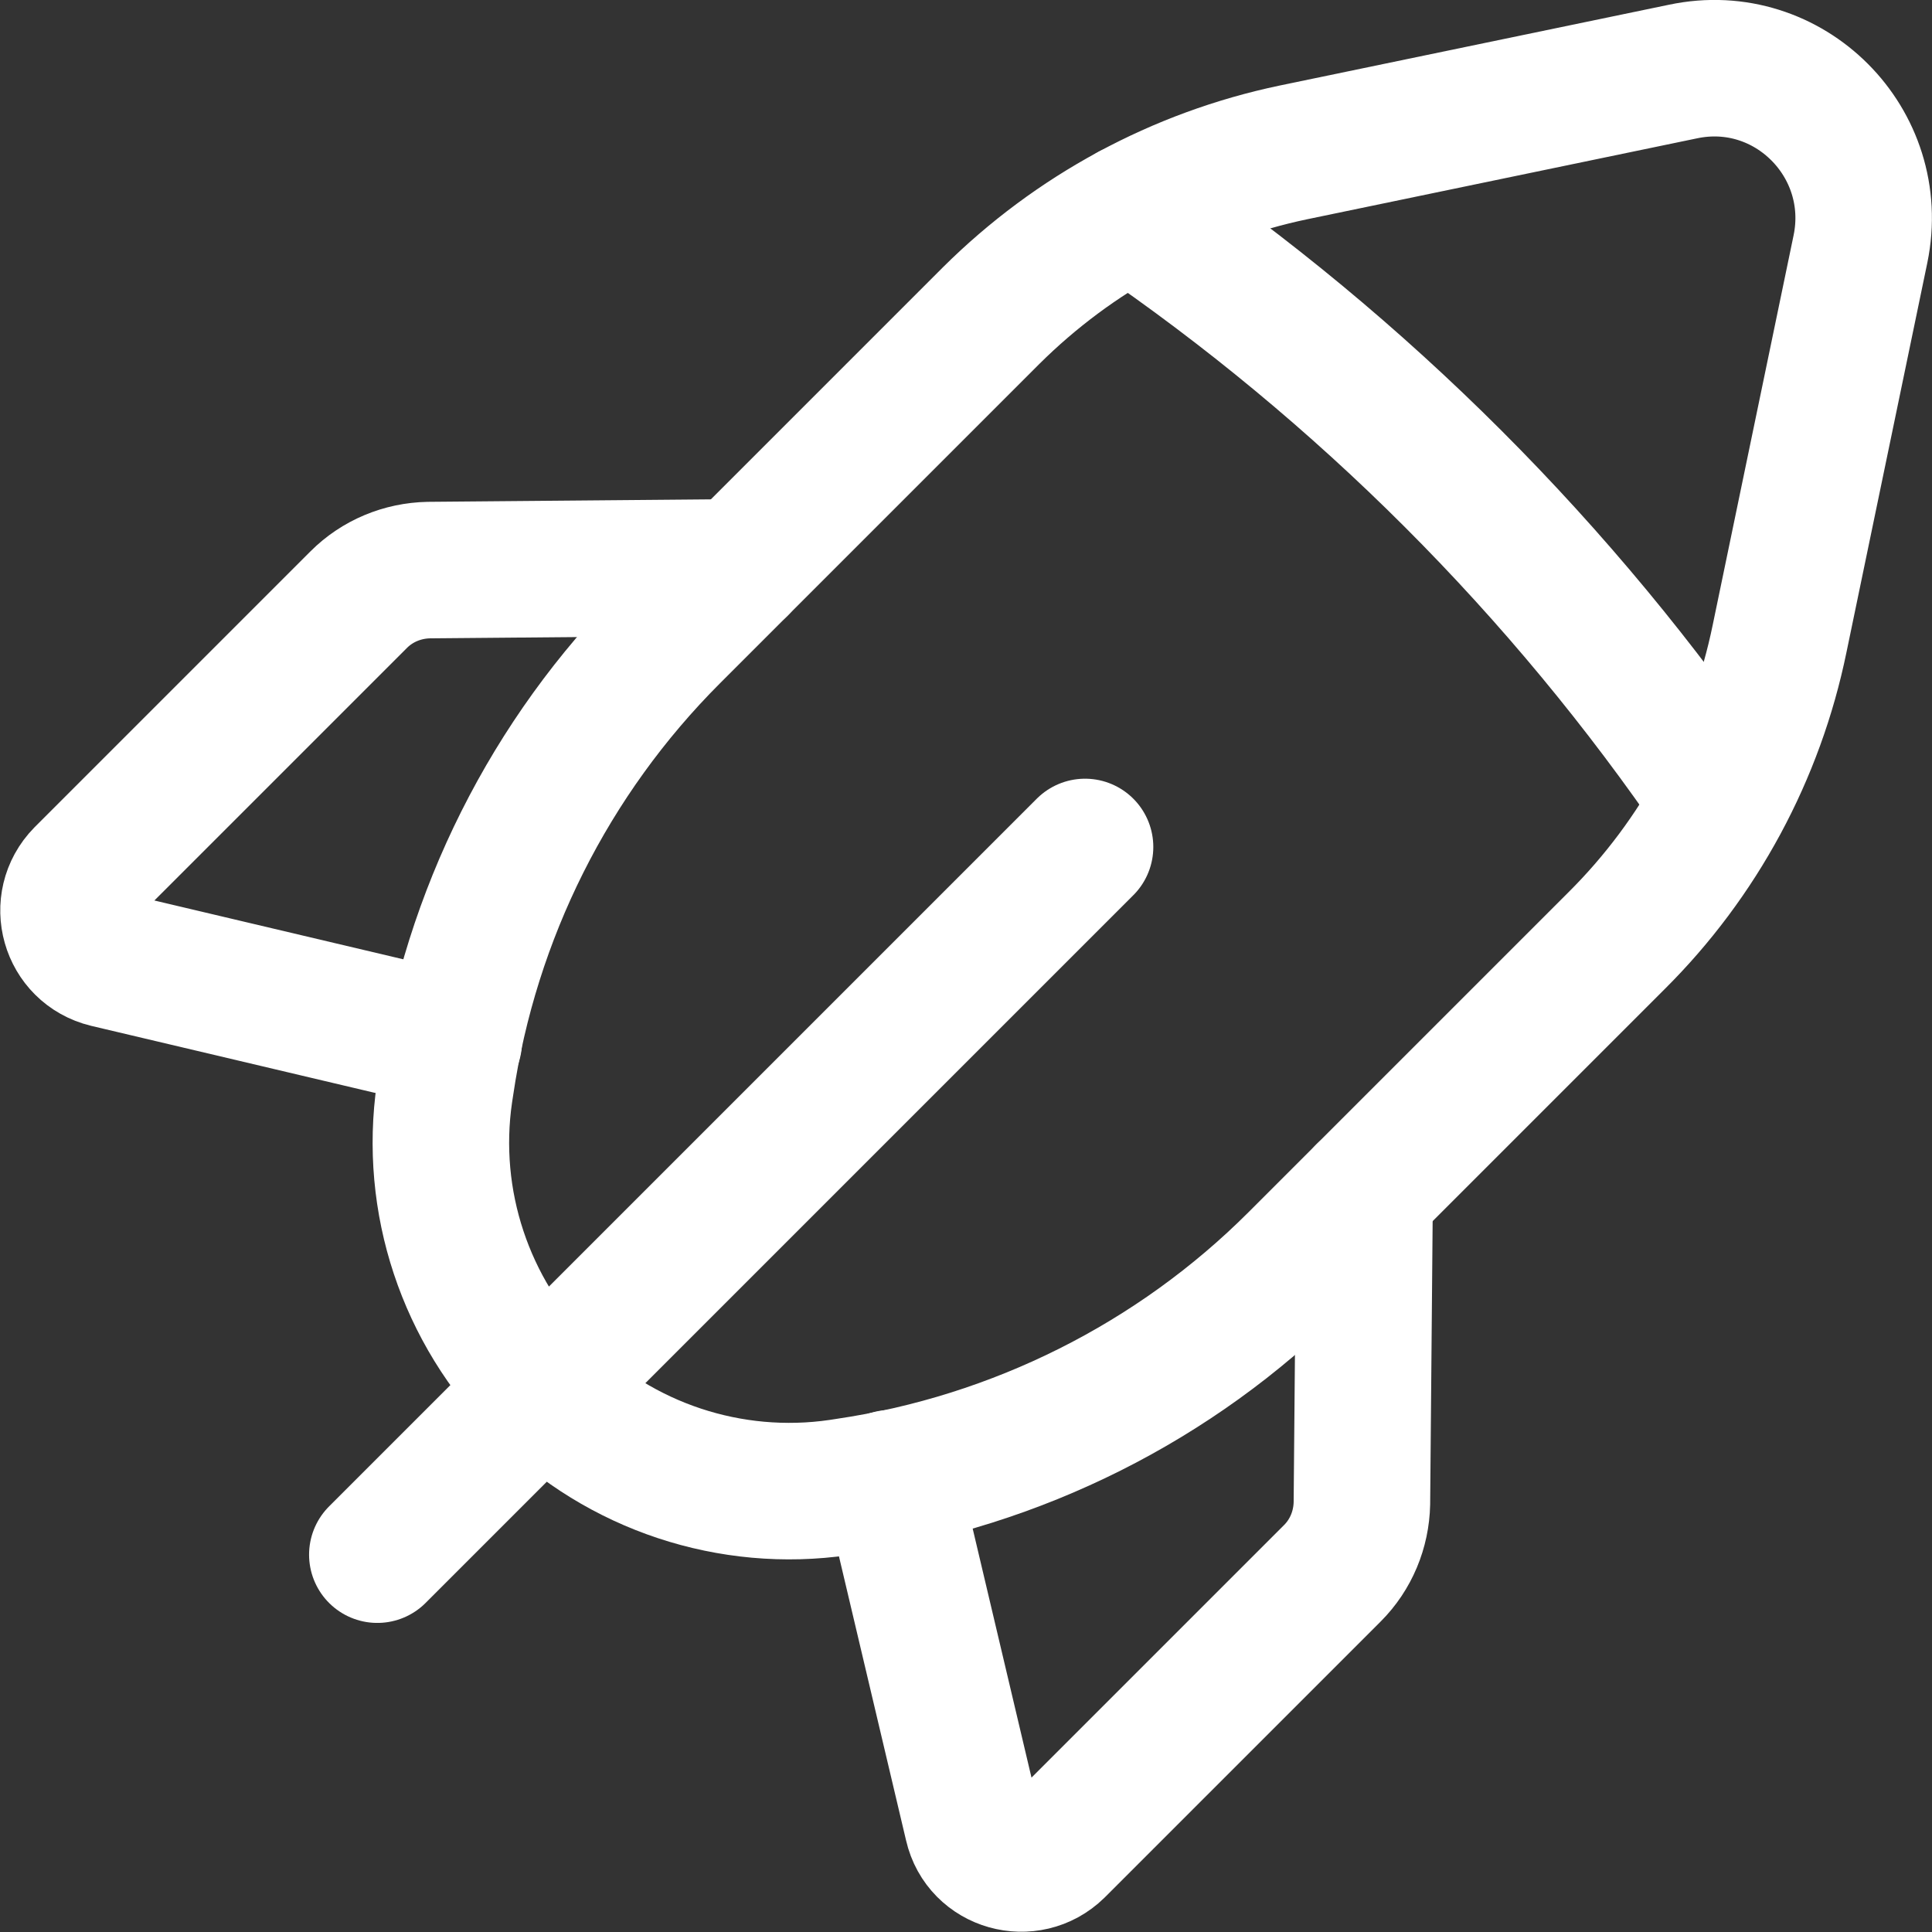
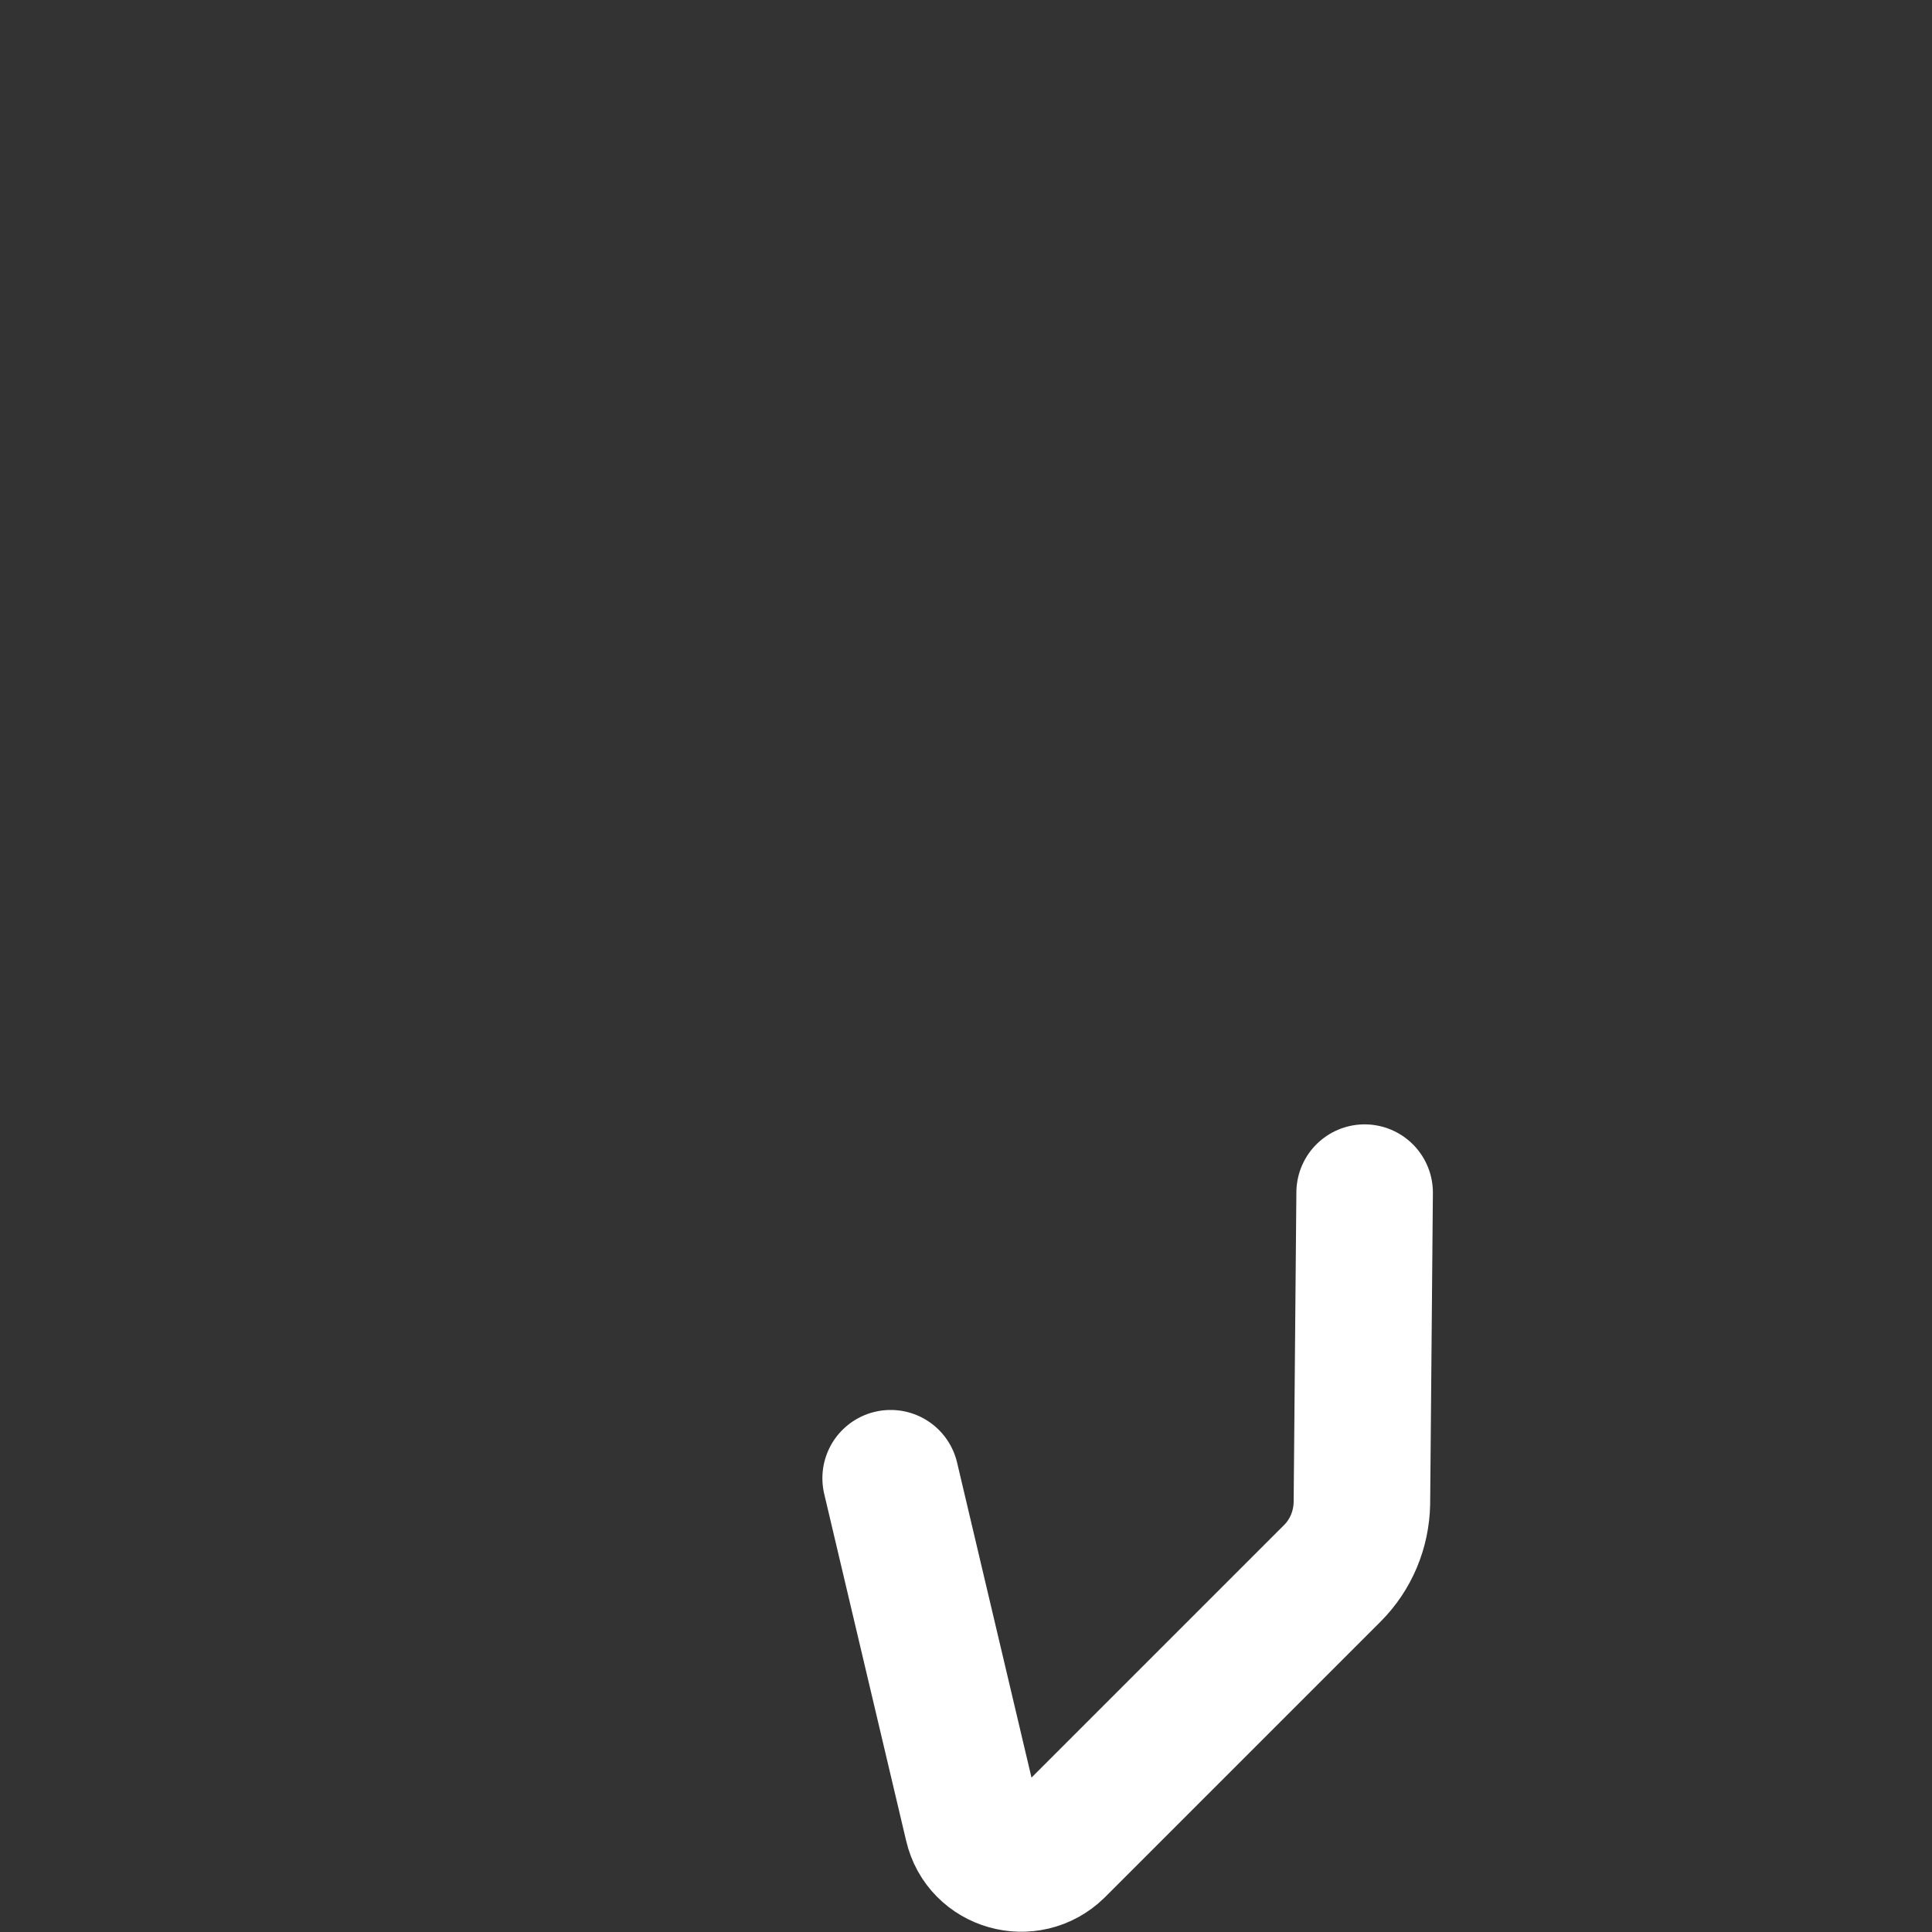
<svg xmlns="http://www.w3.org/2000/svg" id="Layer_1" viewBox="0 0 35.38 35.38">
  <rect x="0" y="0" width="35.38" height="35.38" fill="#333333" stroke="none" />
  <defs>
    <style>
      .promotion_rocket_launch {
        fill: none;
        stroke: #fff;
        stroke-linecap: round;
        stroke-linejoin: round;
        stroke-width: 2.5px;
      }
    </style>
  </defs>
-   <path class="promotion_rocket_launch" d="M19.87,15.51l-12.96,12.96" />
-   <path class="promotion_rocket_launch" d="M8.31,19.07l-6.35-1.5c-.7-.17-.94-1.03-.44-1.54l5.05-5.05c.34-.34.8-.53,1.28-.54l5.69-.05" />
-   <path class="promotion_rocket_launch" d="M32.59,11.69l1.48-7.13c.4-1.94-1.31-3.66-3.25-3.25l-7.13,1.48c-2.1.44-4.02,1.48-5.54,2.99l-5.85,5.85c-2.23,2.23-3.68,5.12-4.14,8.25l-.02.13c-.29,1.99.38,4,1.8,5.43,1.42,1.42,3.44,2.09,5.43,1.8l.13-.02c3.12-.46,6.02-1.91,8.25-4.14l5.85-5.85c1.52-1.51,2.56-3.44,2.99-5.54Z" />
-   <path class="promotion_rocket_launch" d="M20.71,3.88c4.24,2.89,7.9,6.55,10.79,10.79" />
  <path class="promotion_rocket_launch" d="M16.31,27.07l1.5,6.35c.16.7,1.03.94,1.54.44l5.05-5.05c.34-.34.53-.8.54-1.28l.05-5.69" />
</svg>